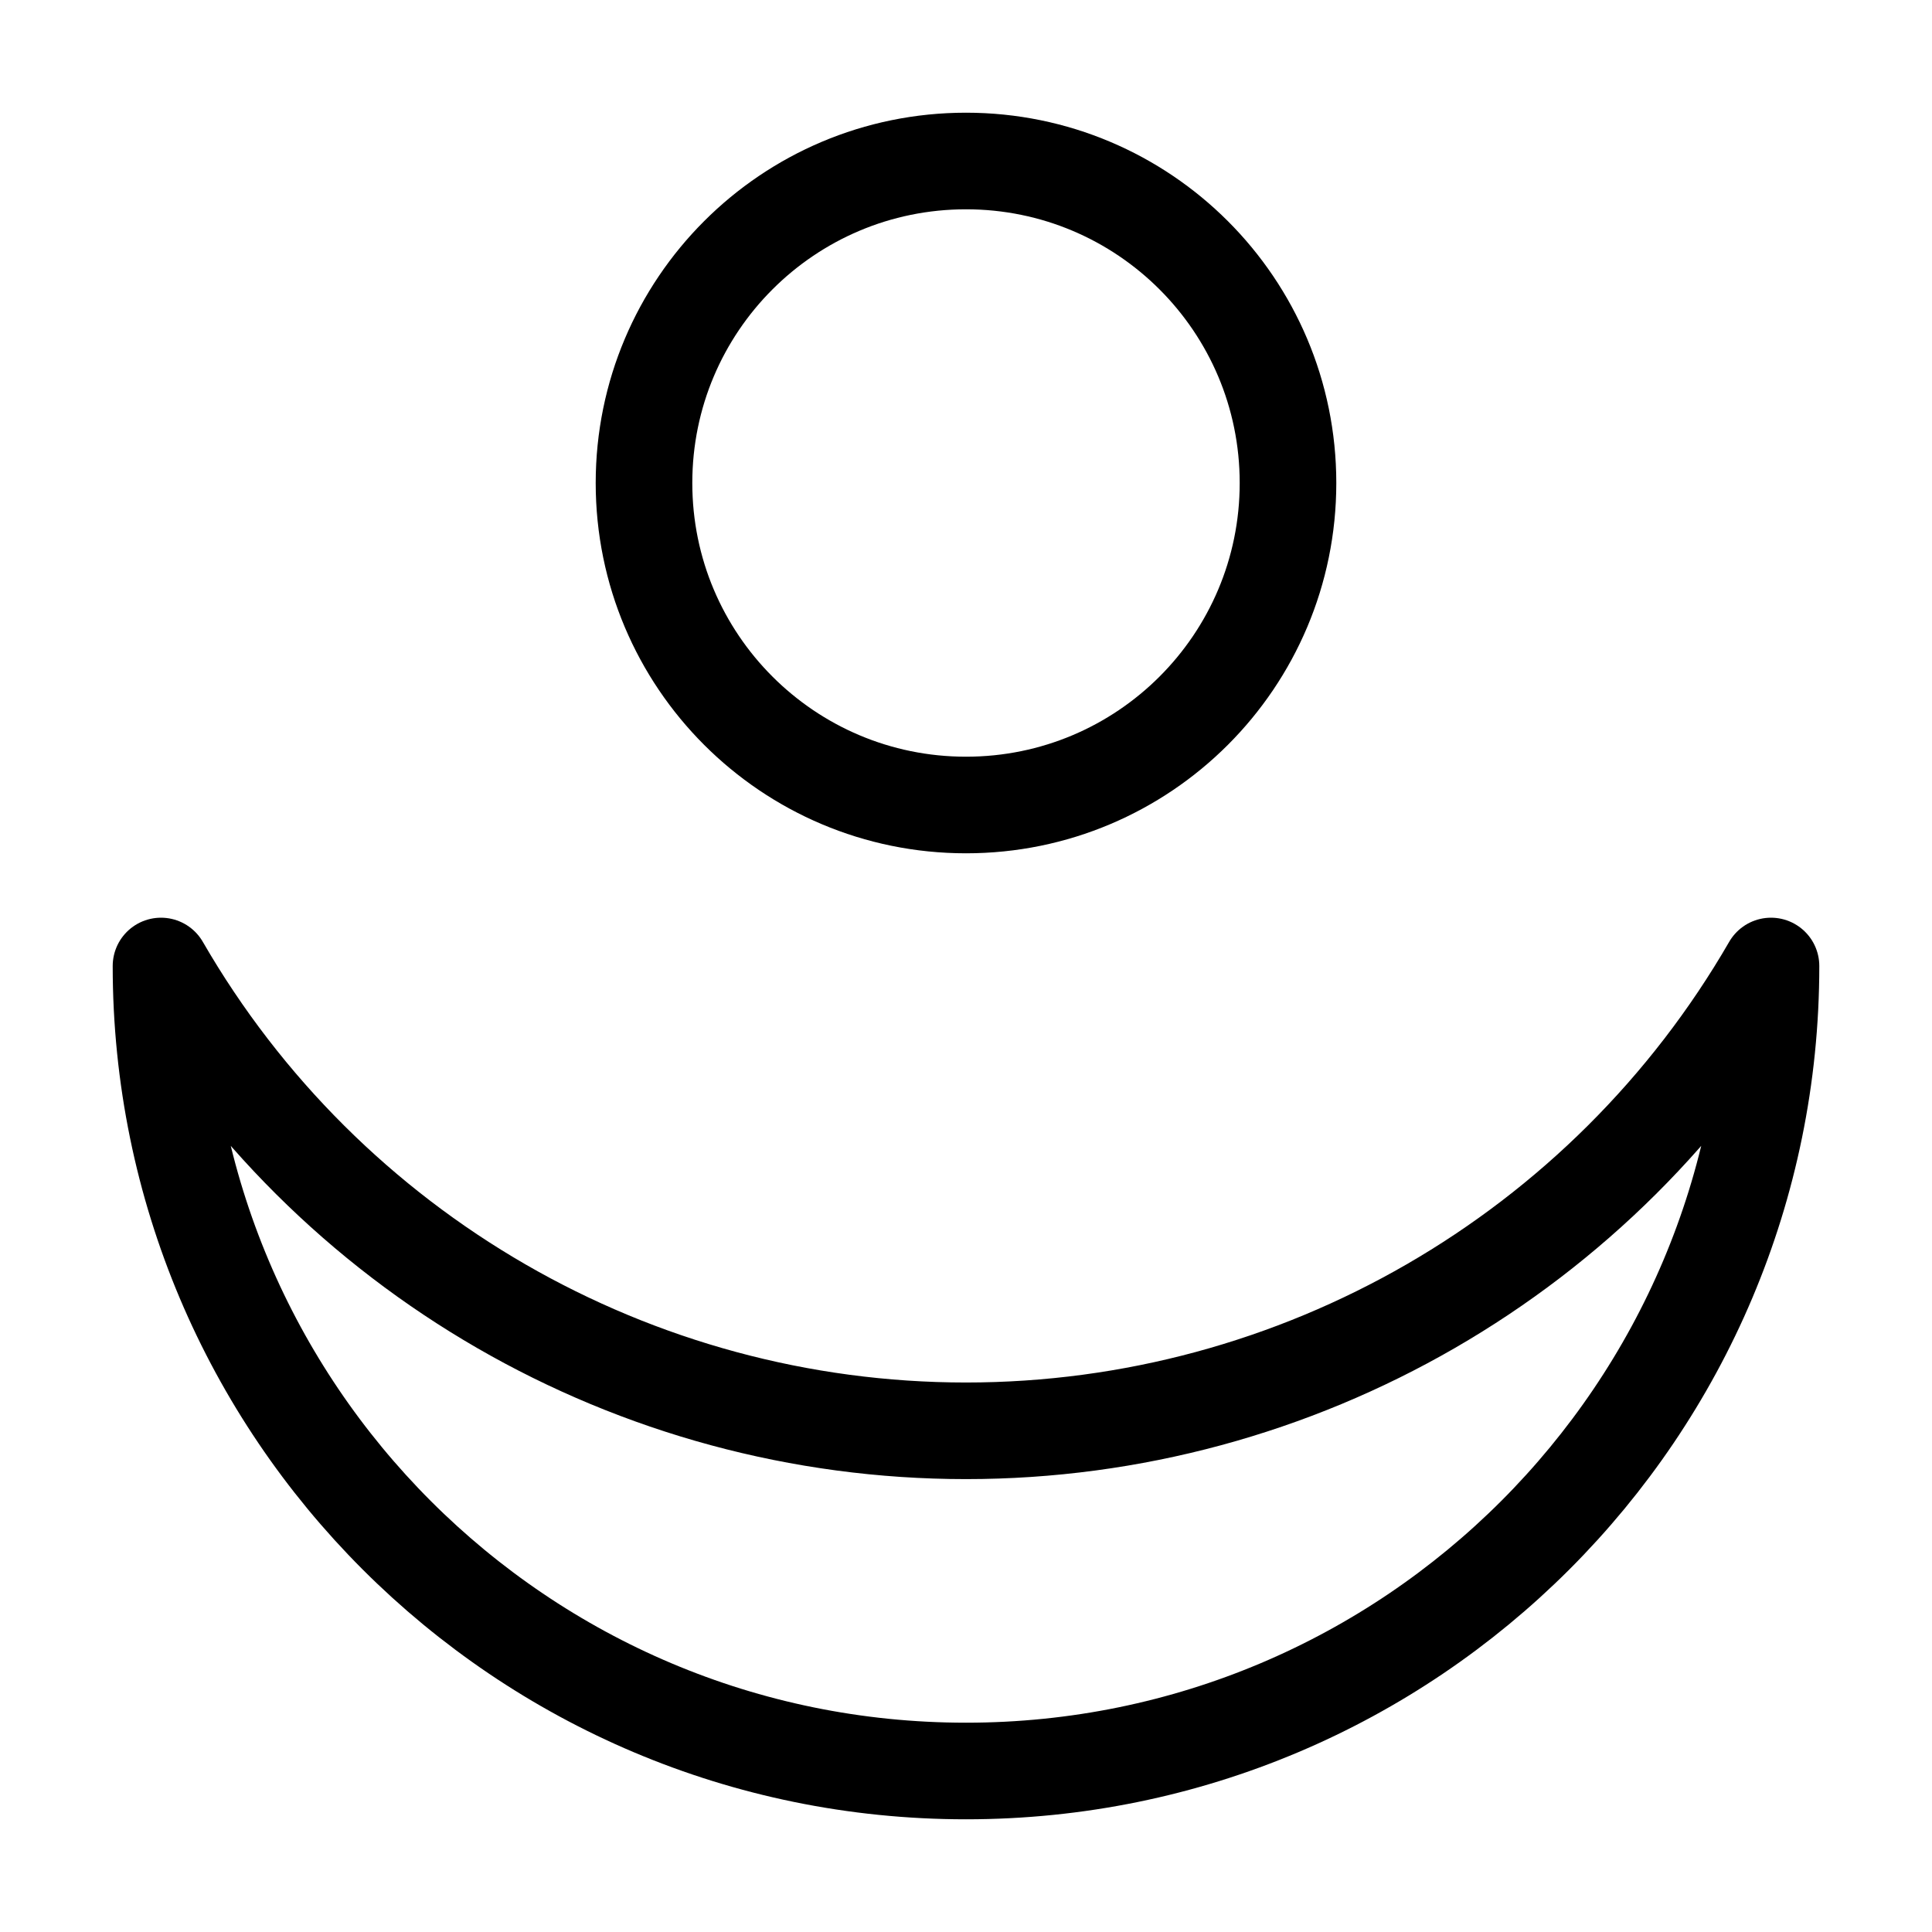
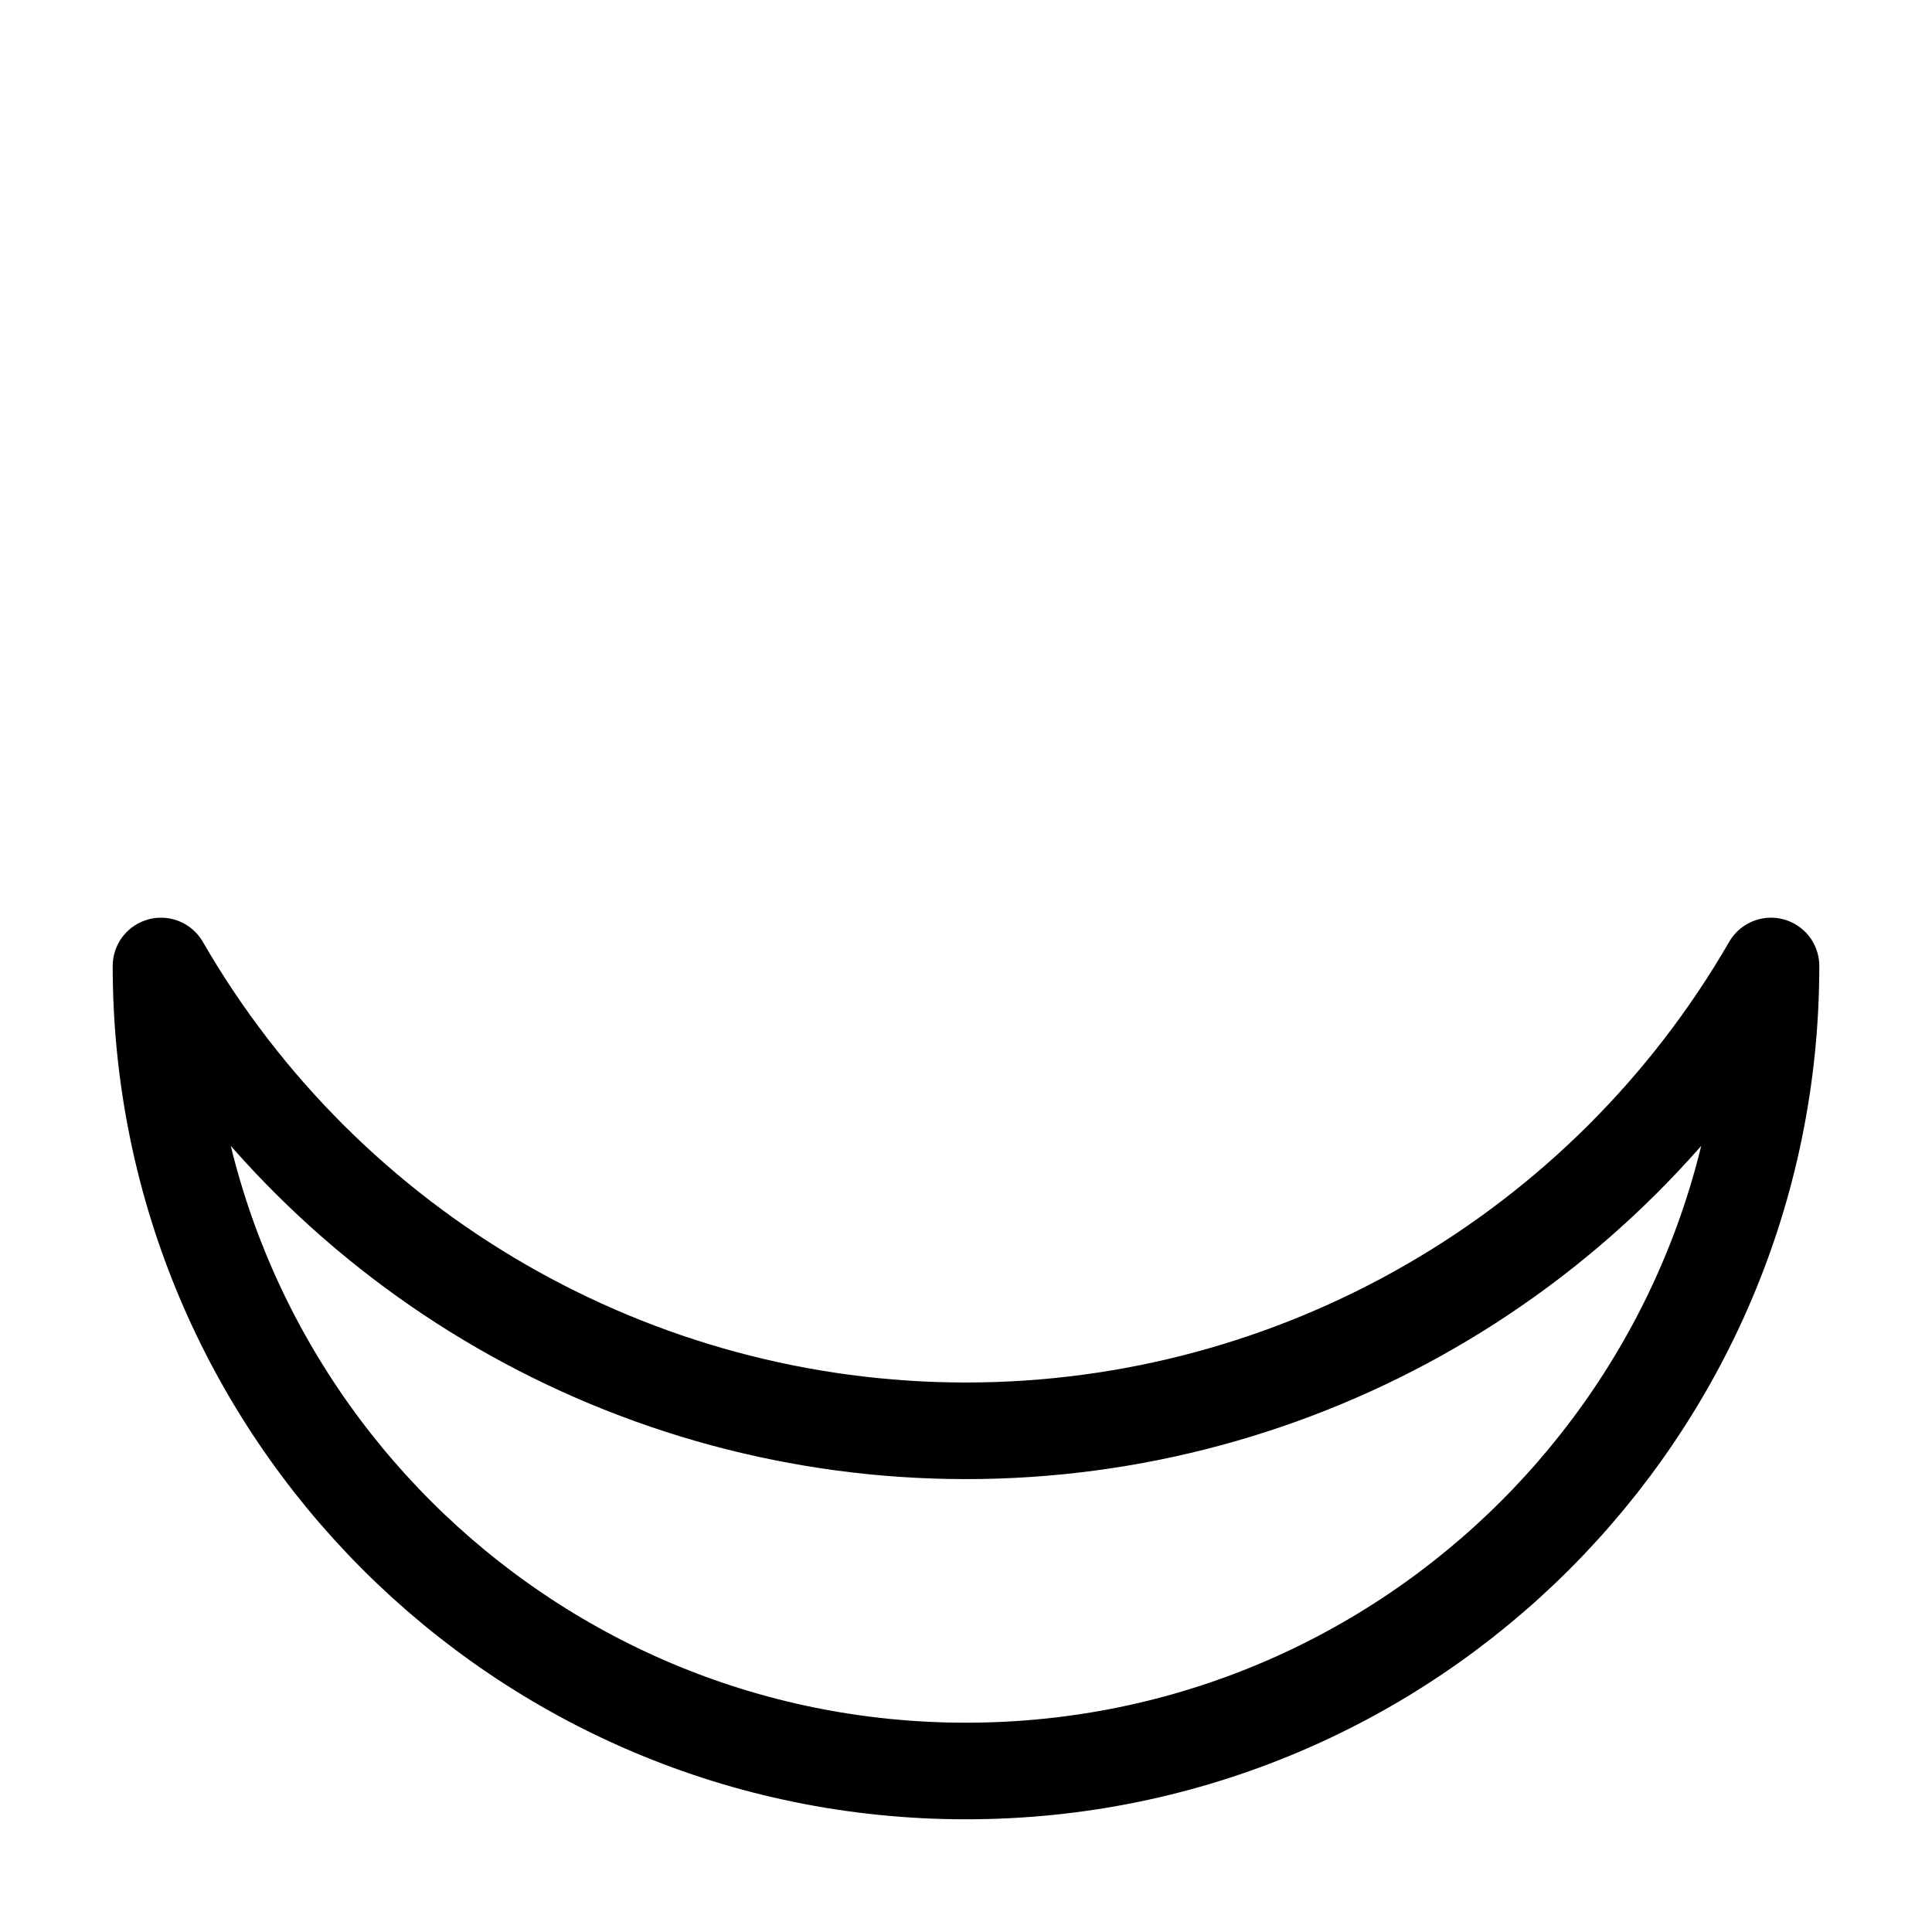
<svg xmlns="http://www.w3.org/2000/svg" xmlns:ns1="http://sodipodi.sourceforge.net/DTD/sodipodi-0.dtd" xmlns:ns2="http://www.inkscape.org/namespaces/inkscape" width="12pt" height="12pt" viewBox="0 0 12 12" version="1.1" id="svg5" ns1:docname="Charon_symbol (large orb, fixed width).svg" ns2:version="0.92.5 (2060ec1f9f, 2020-04-08)">
  <defs id="defs9" />
  <ns1:namedview pagecolor="#ffffff" bordercolor="#666666" borderopacity="1" objecttolerance="10" gridtolerance="10" guidetolerance="10" ns2:pageopacity="0" ns2:pageshadow="2" ns2:window-width="1920" ns2:window-height="1009" id="namedview7" showgrid="false" ns2:zoom="14.75" ns2:cx="5.1955429" ns2:cy="8" ns2:window-x="0" ns2:window-y="0" ns2:window-maximized="1" ns2:current-layer="svg5" ns2:snap-center="true" ns2:snap-object-midpoints="true" ns2:snap-smooth-nodes="true" />
  <g id="g849">
-     <path style="fill:none;stroke:#000000;stroke-width:0.6;stroke-linecap:round;stroke-linejoin:round;stroke-miterlimit:5.75;stroke-dasharray:none;stroke-opacity:1" d="m 1,6 c 0,2.762 2.238,5 5,5 2.762,0 5,-2.238 5,-5 -1.031,1.785 -2.938,2.887 -5,2.887 -2.062,0 -3.969,-1.102 -5,-2.887 z m 0,0" id="path2" ns2:connector-curvature="0" />
-     <path style="fill:none;stroke:#000000;stroke-width:0.6;stroke-linecap:round;stroke-linejoin:round;stroke-miterlimit:10;stroke-dasharray:none;stroke-opacity:1" d="m 8,3 c 0,-1.105 -0.895,-2 -2,-2 -1.105,0 -2,0.895 -2,2 0,1.105 0.895,2 2,2 1.105,0 2,-0.895 2,-2 z m 0,0" id="path2-3" ns2:connector-curvature="0" />
+     <path style="fill:none;stroke:#000000;stroke-width:0.6;stroke-linecap:round;stroke-linejoin:round;stroke-miterlimit:5.75;stroke-dasharray:none;stroke-opacity:1" d="m 1,6 c 0,2.762 2.238,5 5,5 2.762,0 5,-2.238 5,-5 -1.031,1.785 -2.938,2.887 -5,2.887 -2.062,0 -3.969,-1.102 -5,-2.887 m 0,0" id="path2" ns2:connector-curvature="0" />
  </g>
</svg>